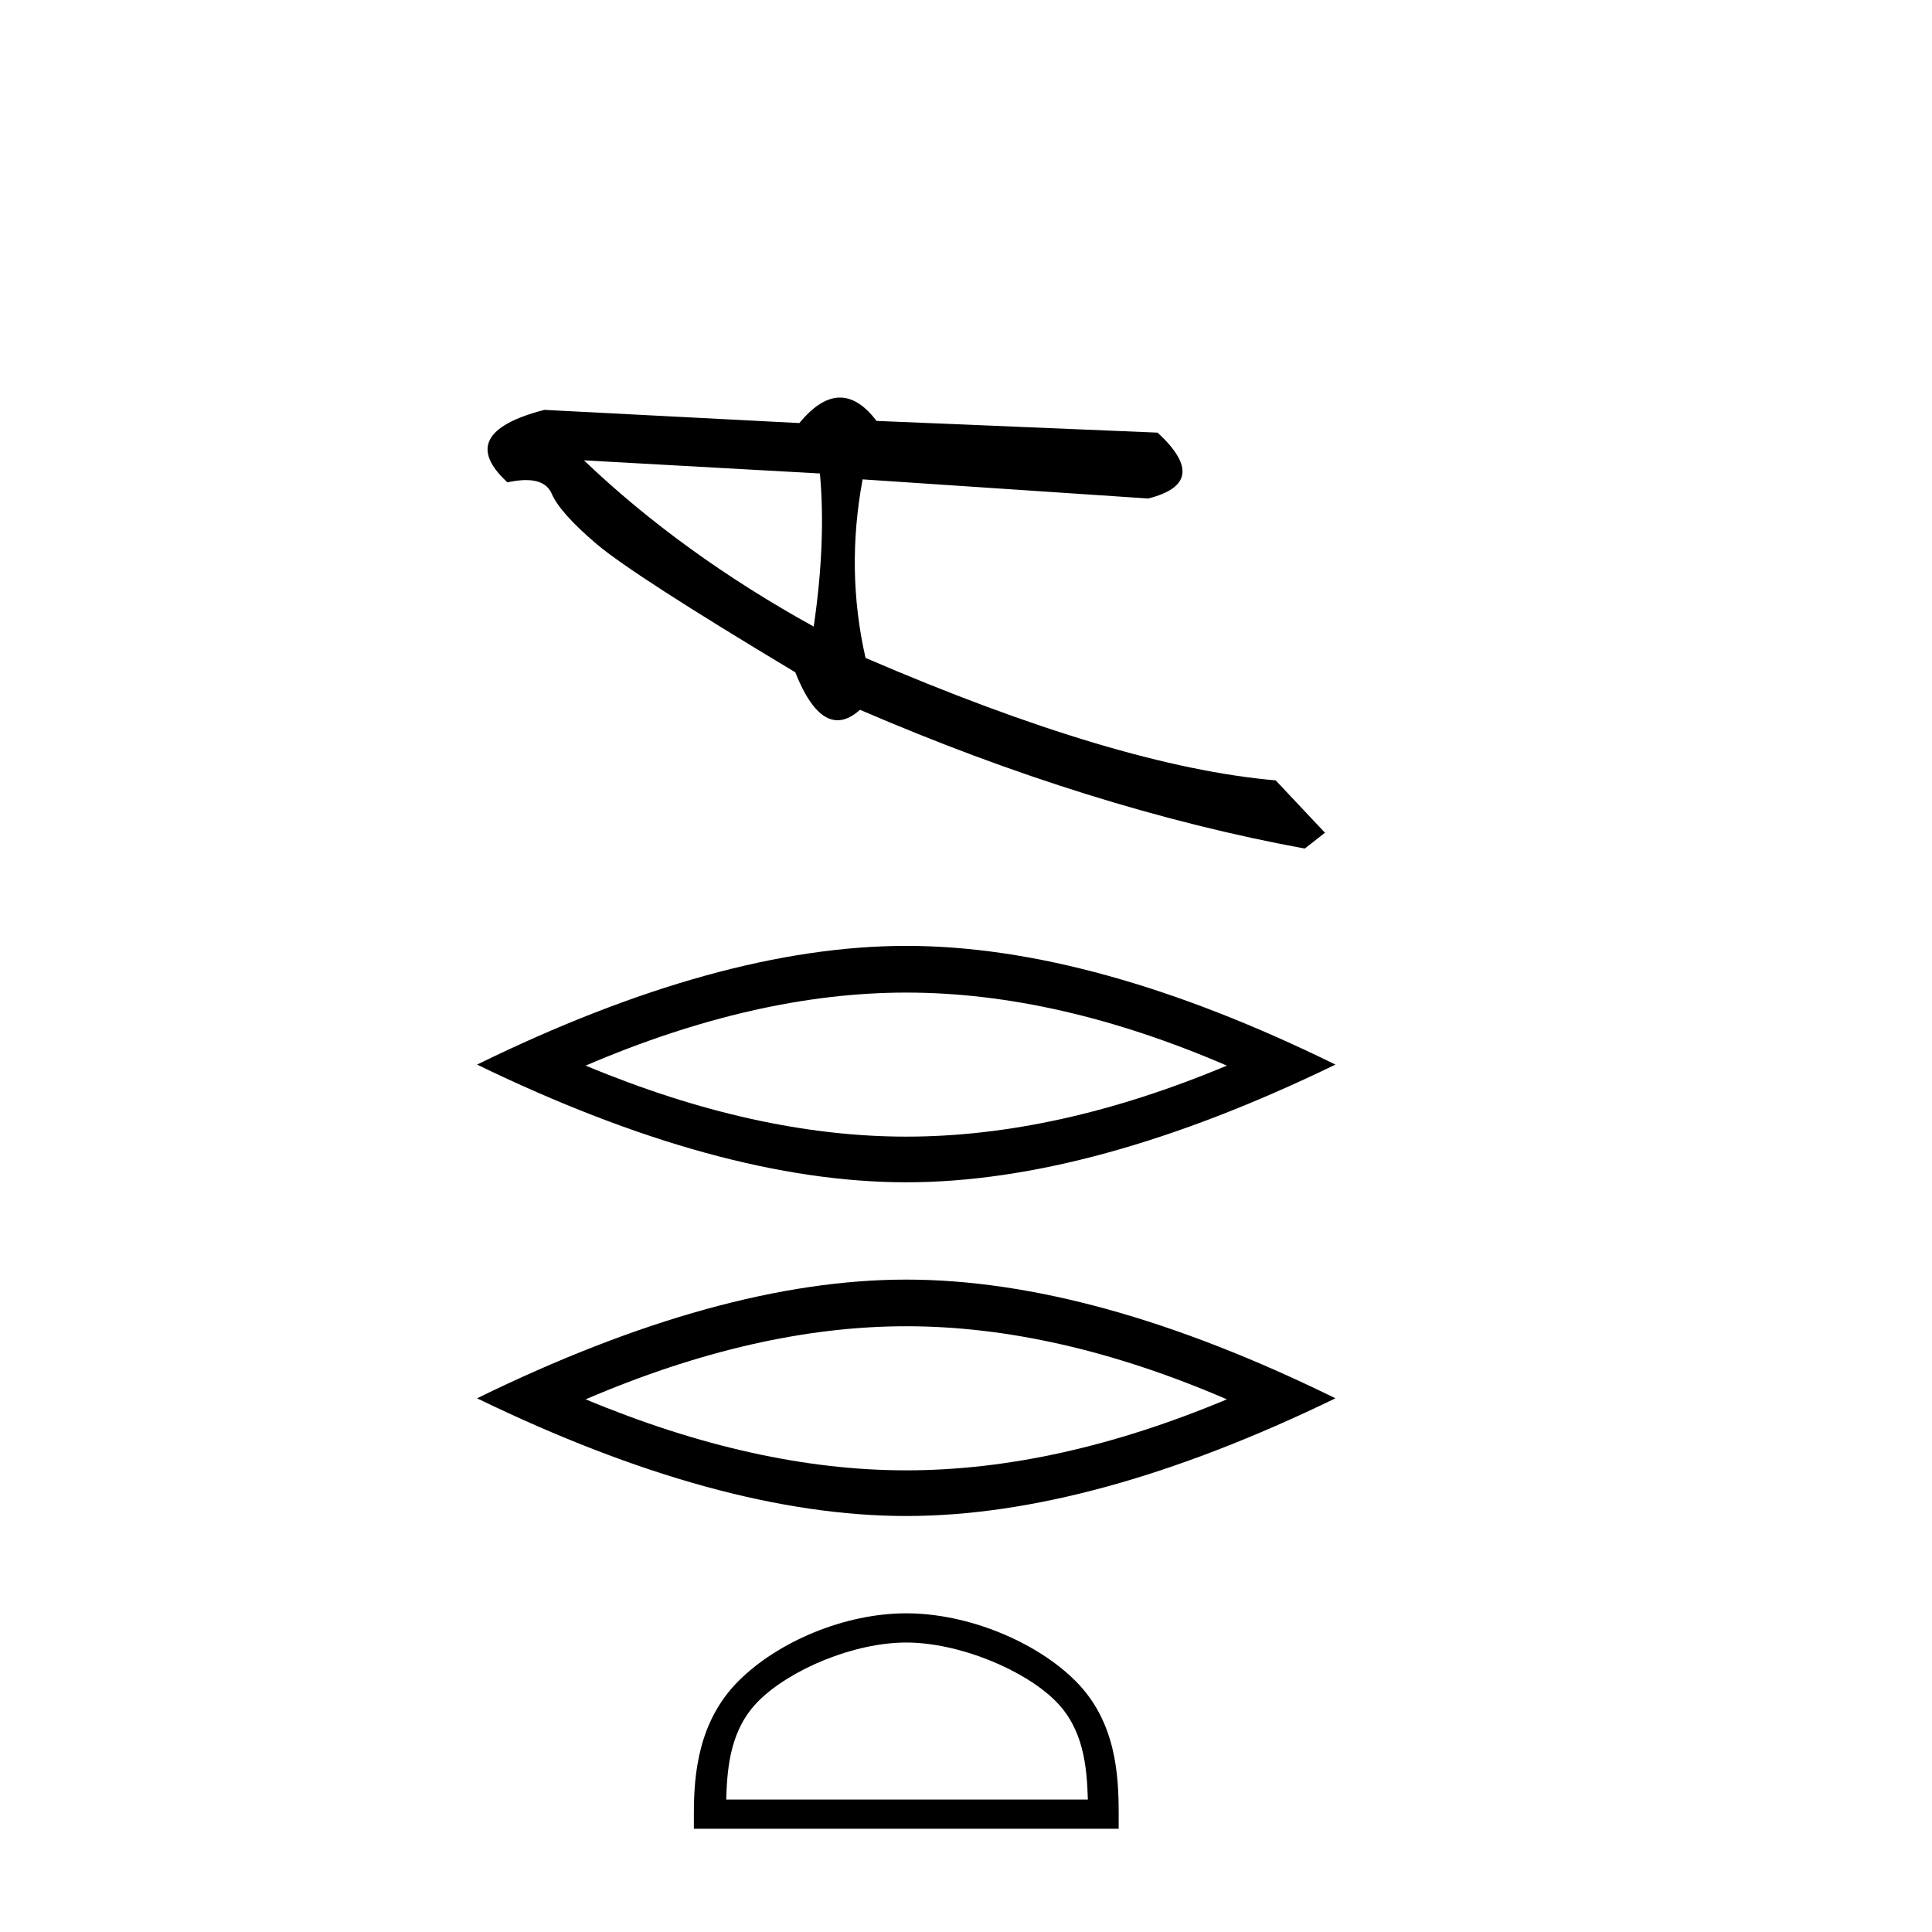
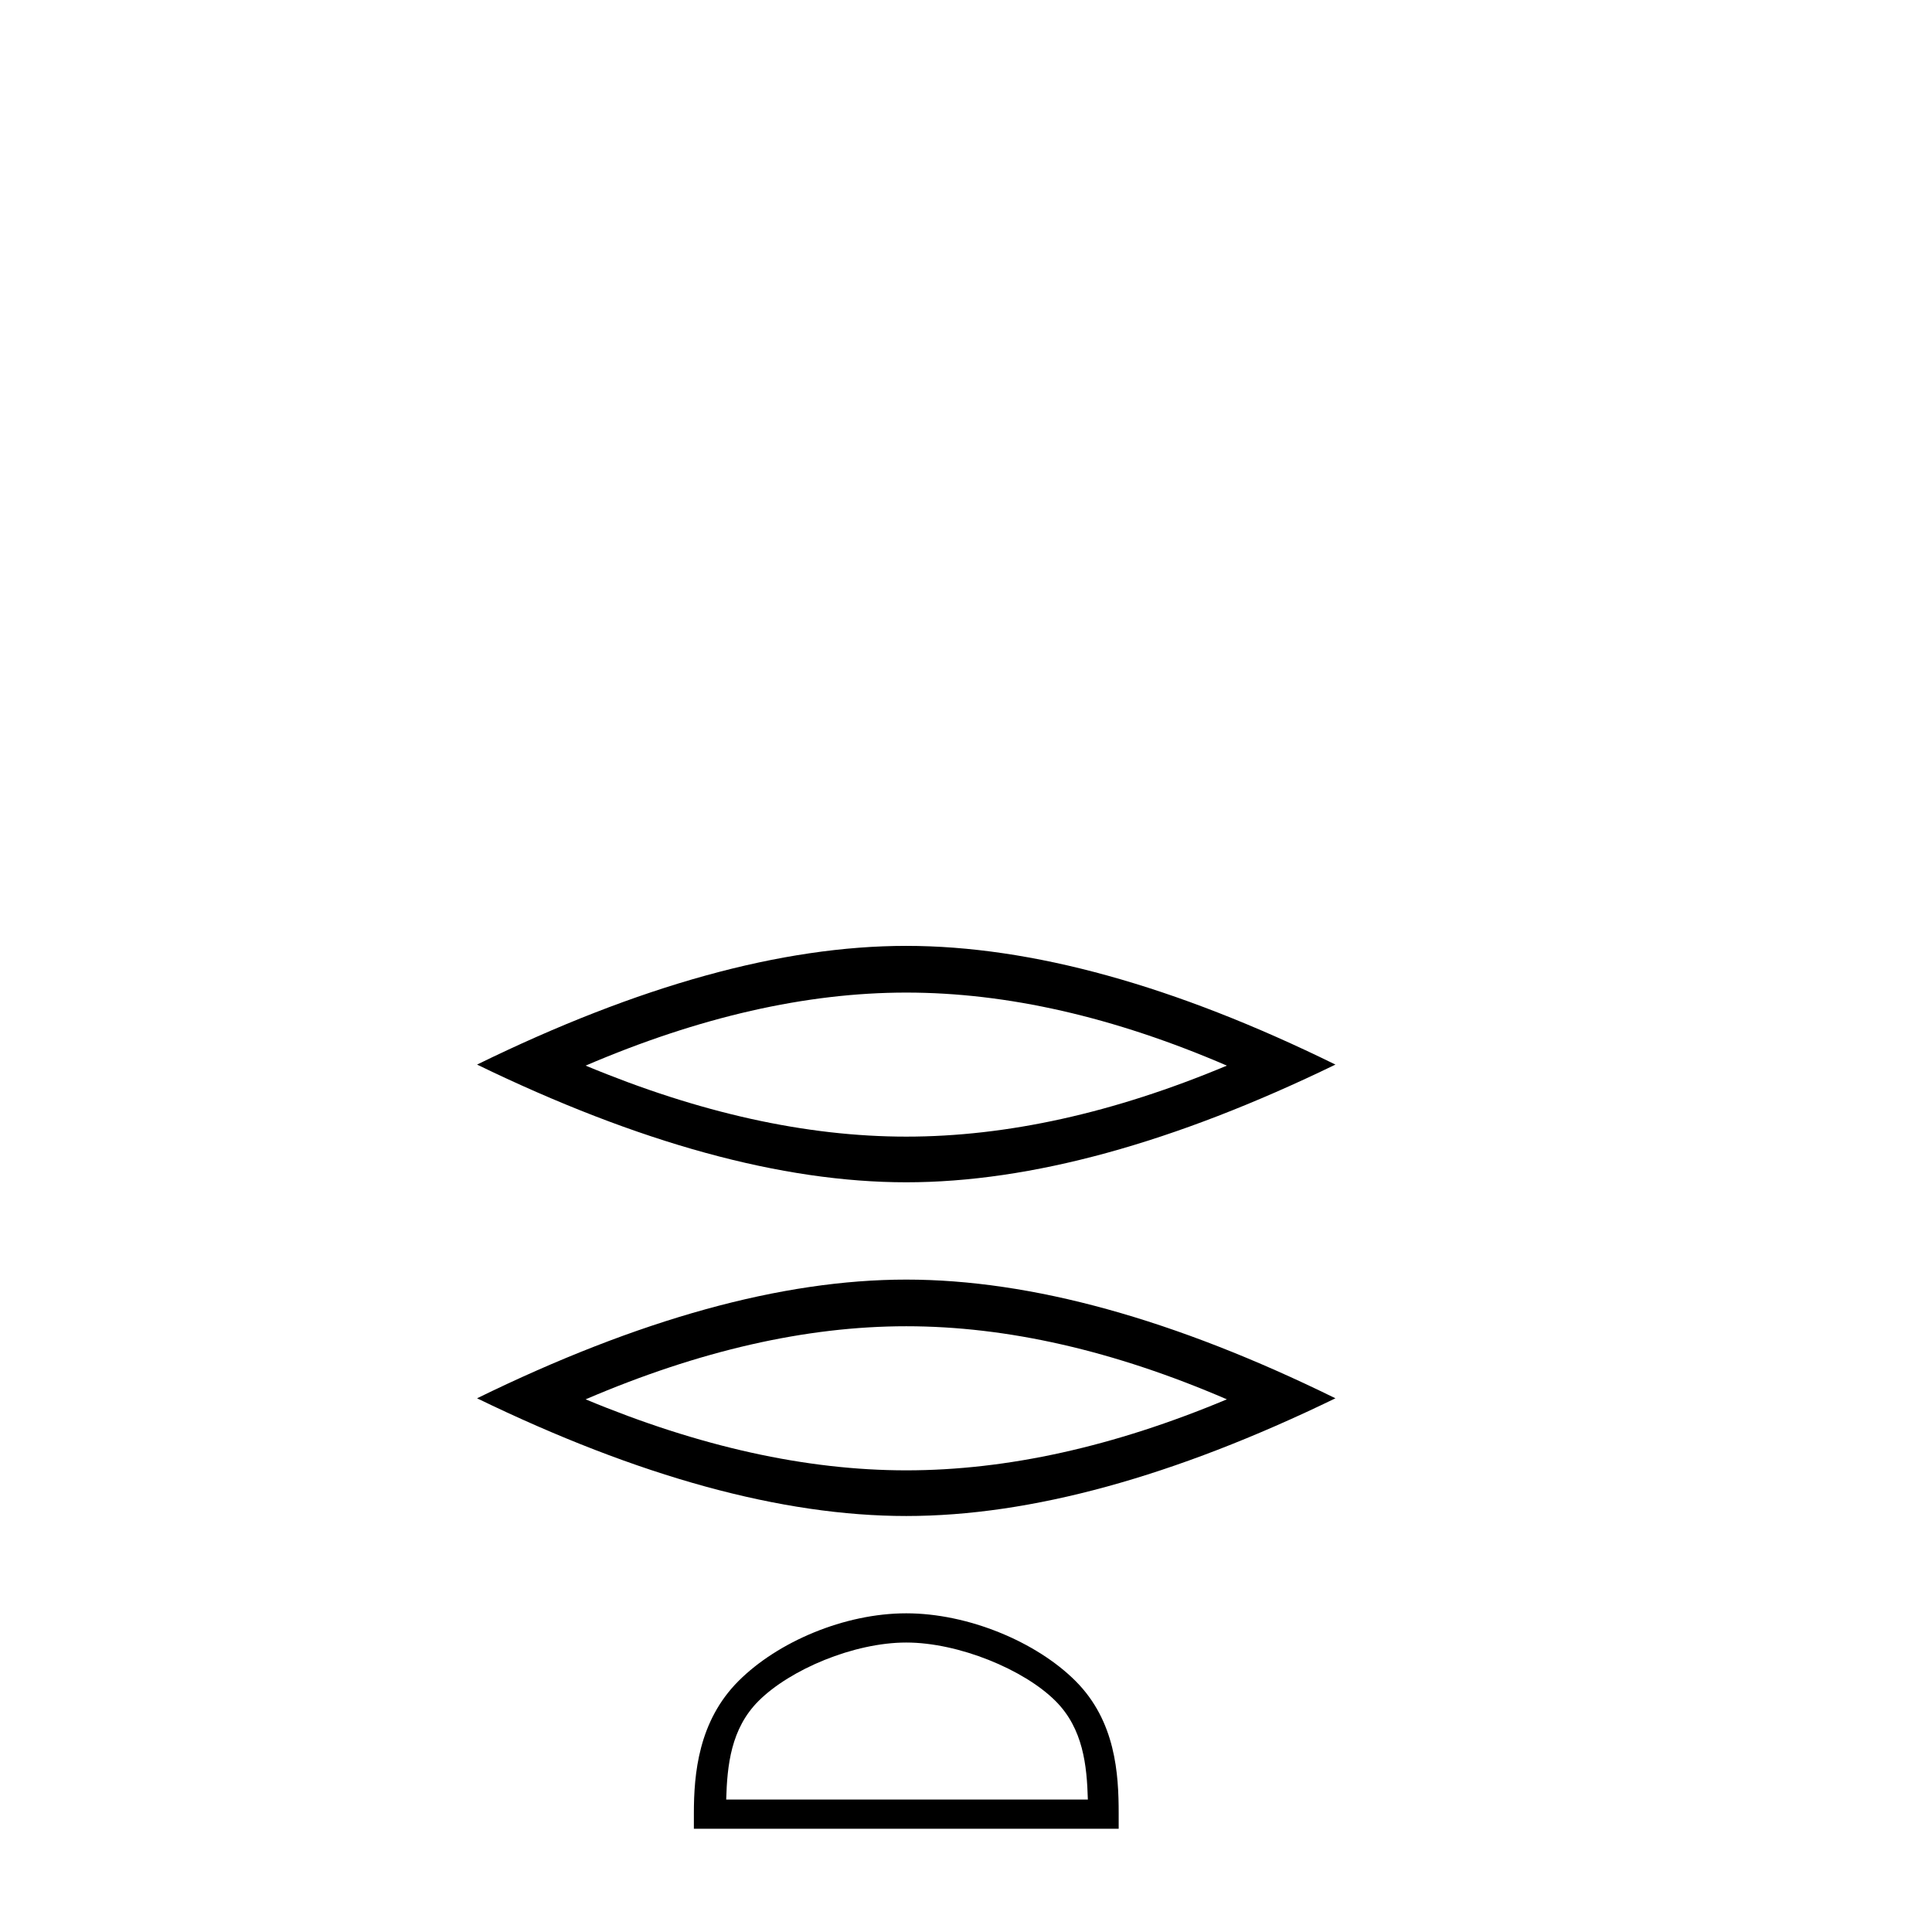
<svg xmlns="http://www.w3.org/2000/svg" width="41.0" height="41.0">
-   <path d="M 12.392 9.769 L 17.4 10.048 C 17.488 11.018 17.444 12.1 17.268 13.297 C 15.399 12.264 13.774 11.088 12.392 9.769 ZM 17.826 8.437 C 17.548 8.437 17.26 8.617 16.964 8.978 L 11.552 8.698 C 10.273 9.029 10.012 9.542 10.769 10.236 C 10.916 10.204 11.047 10.188 11.161 10.188 C 11.443 10.188 11.625 10.285 11.709 10.479 C 11.827 10.751 12.145 11.107 12.663 11.547 C 13.181 11.986 14.586 12.893 16.877 14.267 C 17.147 14.946 17.446 15.285 17.774 15.285 C 17.927 15.285 18.086 15.211 18.251 15.063 C 21.508 16.468 24.654 17.449 27.689 18.008 L 28.118 17.672 L 27.072 16.561 C 24.843 16.368 21.942 15.502 18.368 13.962 C 18.086 12.722 18.066 11.459 18.306 10.173 L 18.306 10.173 L 24.366 10.579 C 25.265 10.354 25.332 9.888 24.566 9.181 L 18.601 8.932 C 18.351 8.602 18.093 8.437 17.826 8.437 Z" style="fill:#000000;stroke:none" />
  <path d="M 19.232 21.064 Q 22.44 21.064 26.036 22.614 Q 22.44 24.121 19.232 24.121 Q 16.045 24.121 12.428 22.614 Q 16.045 21.064 19.232 21.064 ZM 19.232 20.073 Q 15.27 20.073 10.124 22.592 Q 15.27 25.09 19.232 25.09 Q 23.194 25.09 28.34 22.592 Q 23.216 20.073 19.232 20.073 Z" style="fill:#000000;stroke:none" />
  <path d="M 19.232 28.145 Q 22.44 28.145 26.036 29.696 Q 22.44 31.203 19.232 31.203 Q 16.045 31.203 12.428 29.696 Q 16.045 28.145 19.232 28.145 ZM 19.232 27.155 Q 15.27 27.155 10.124 29.674 Q 15.27 32.172 19.232 32.172 Q 23.194 32.172 28.34 29.674 Q 23.216 27.155 19.232 27.155 Z" style="fill:#000000;stroke:none" />
  <path d="M 19.232 34.857 C 20.341 34.857 21.729 35.427 22.4 36.098 C 22.988 36.686 23.065 37.465 23.086 38.189 L 15.411 38.189 C 15.432 37.465 15.509 36.686 16.097 36.098 C 16.768 35.427 18.123 34.857 19.232 34.857 ZM 19.232 34.237 C 17.917 34.237 16.501 34.844 15.672 35.674 C 14.821 36.525 14.725 37.645 14.725 38.483 L 14.725 38.809 L 23.74 38.809 L 23.74 38.483 C 23.74 37.645 23.676 36.525 22.825 35.674 C 21.996 34.844 20.548 34.237 19.232 34.237 Z" style="fill:#000000;stroke:none" />
</svg>